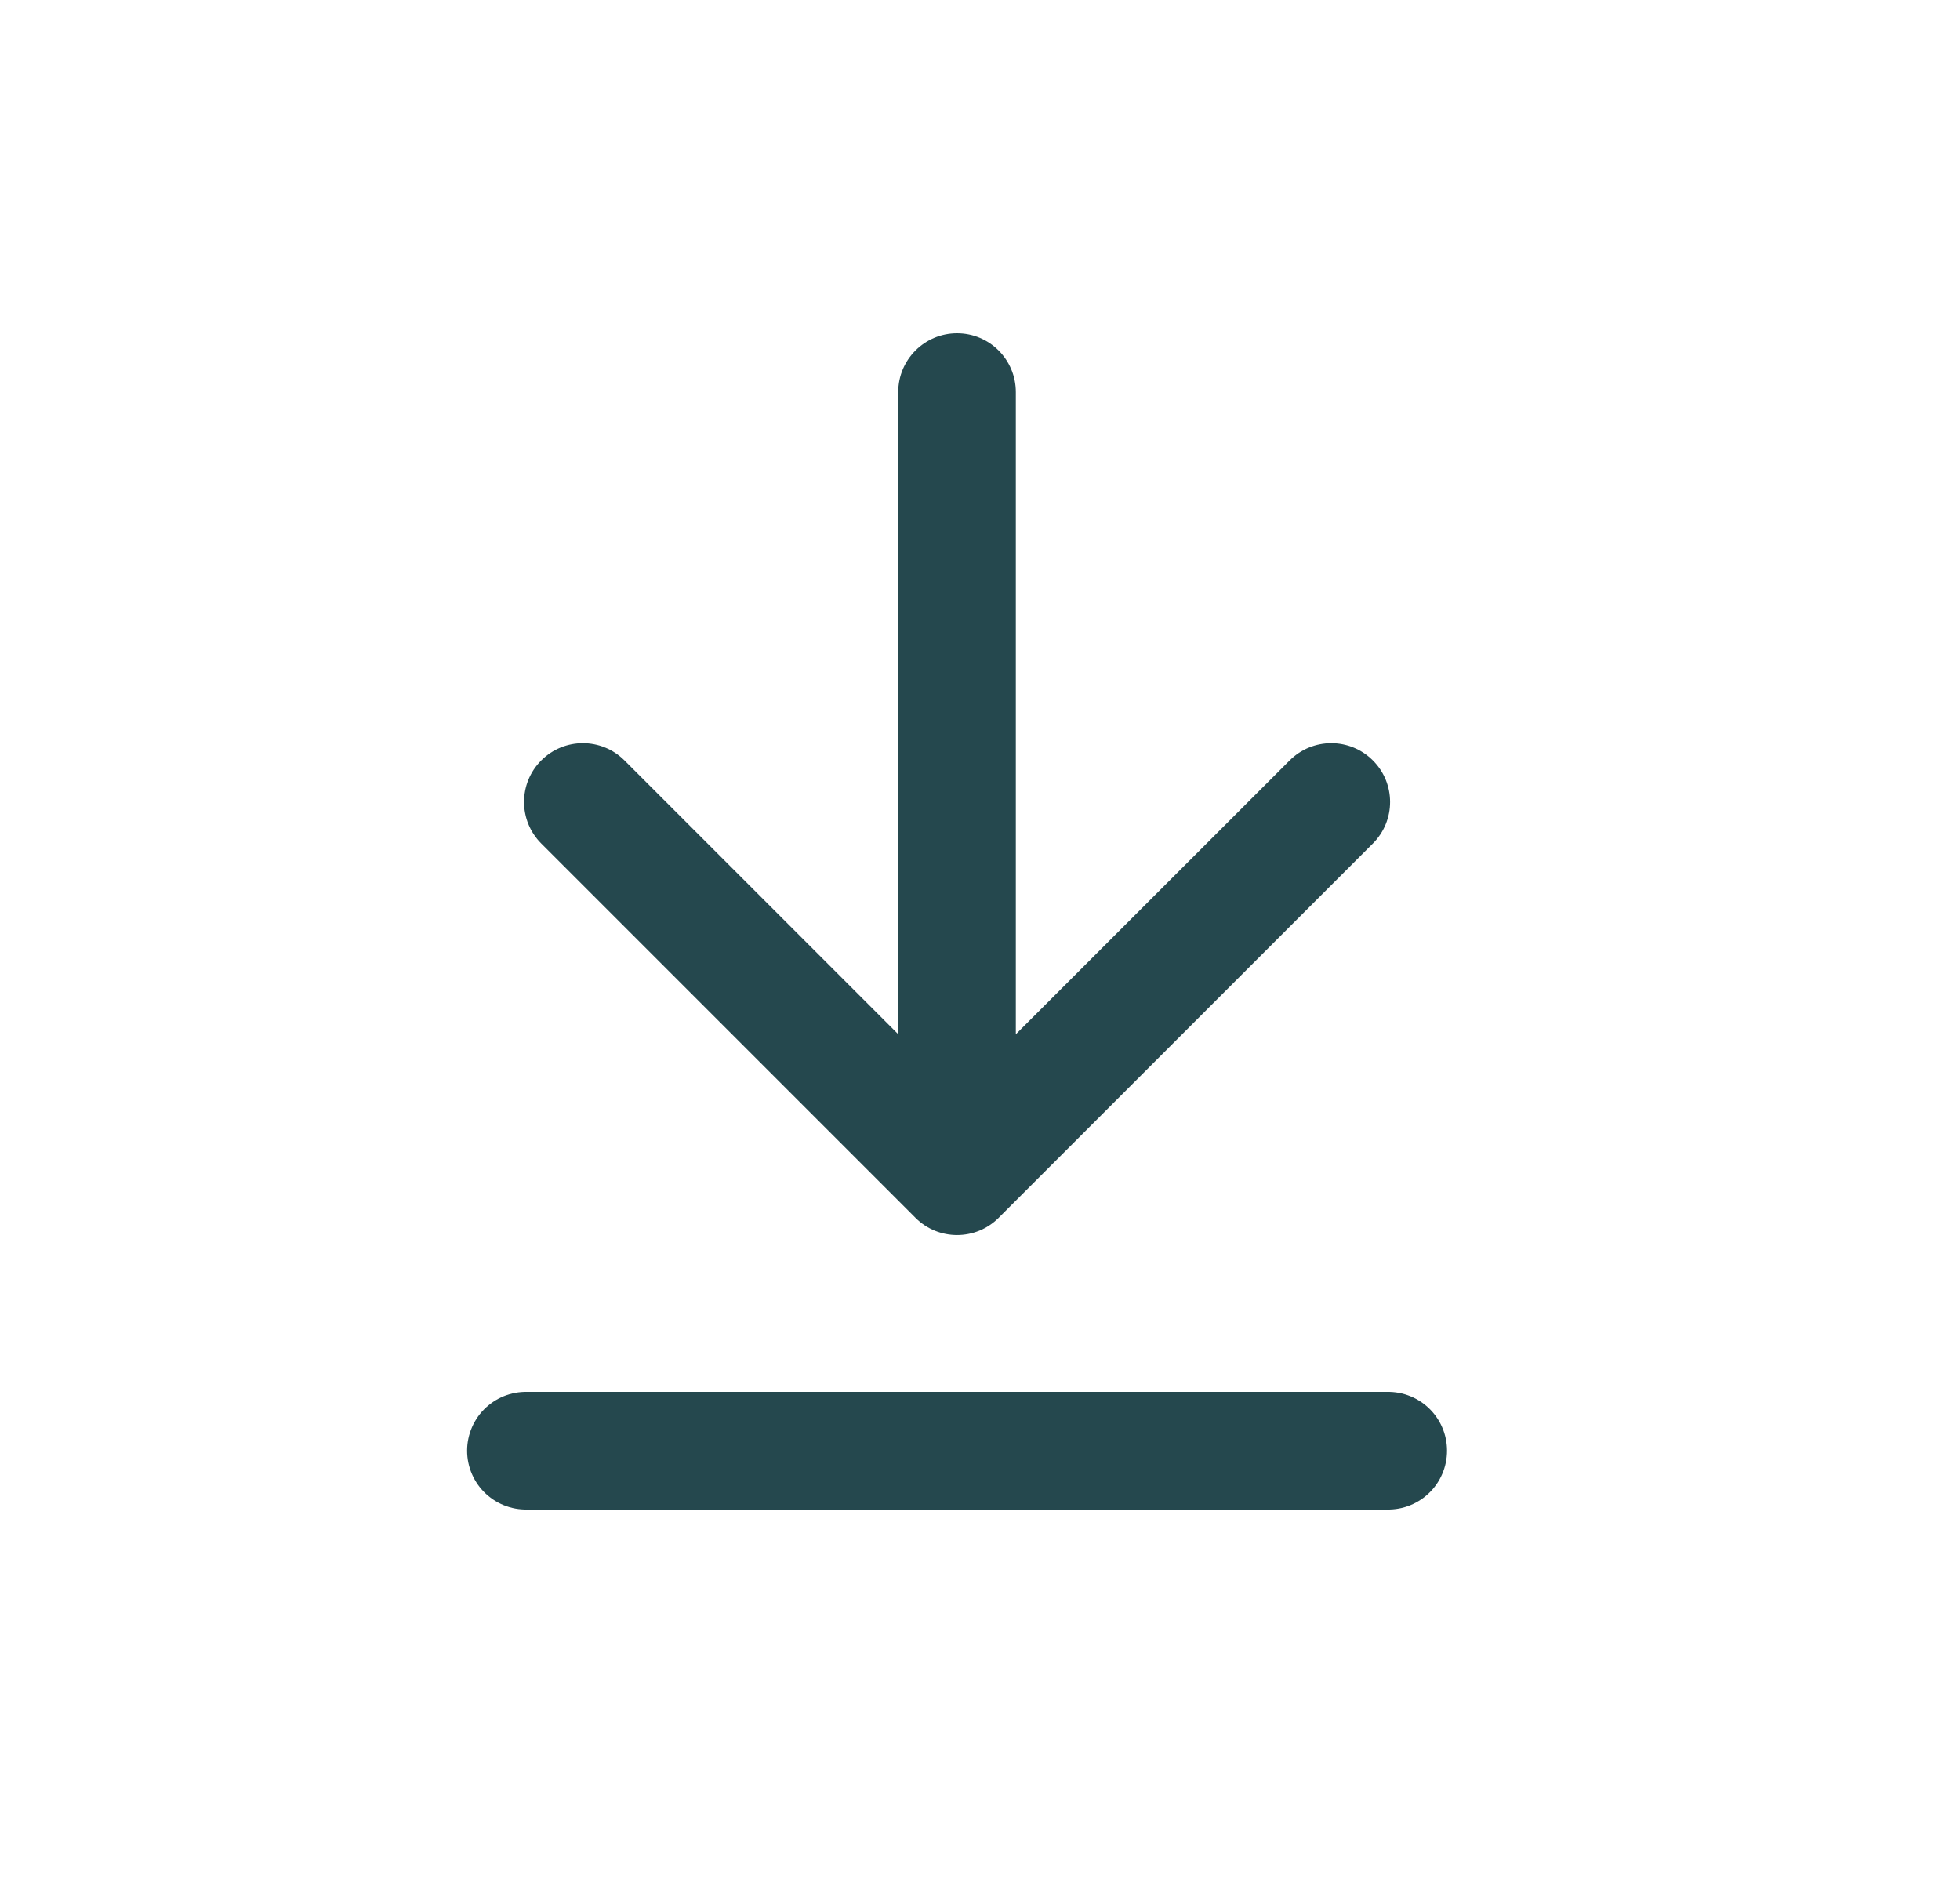
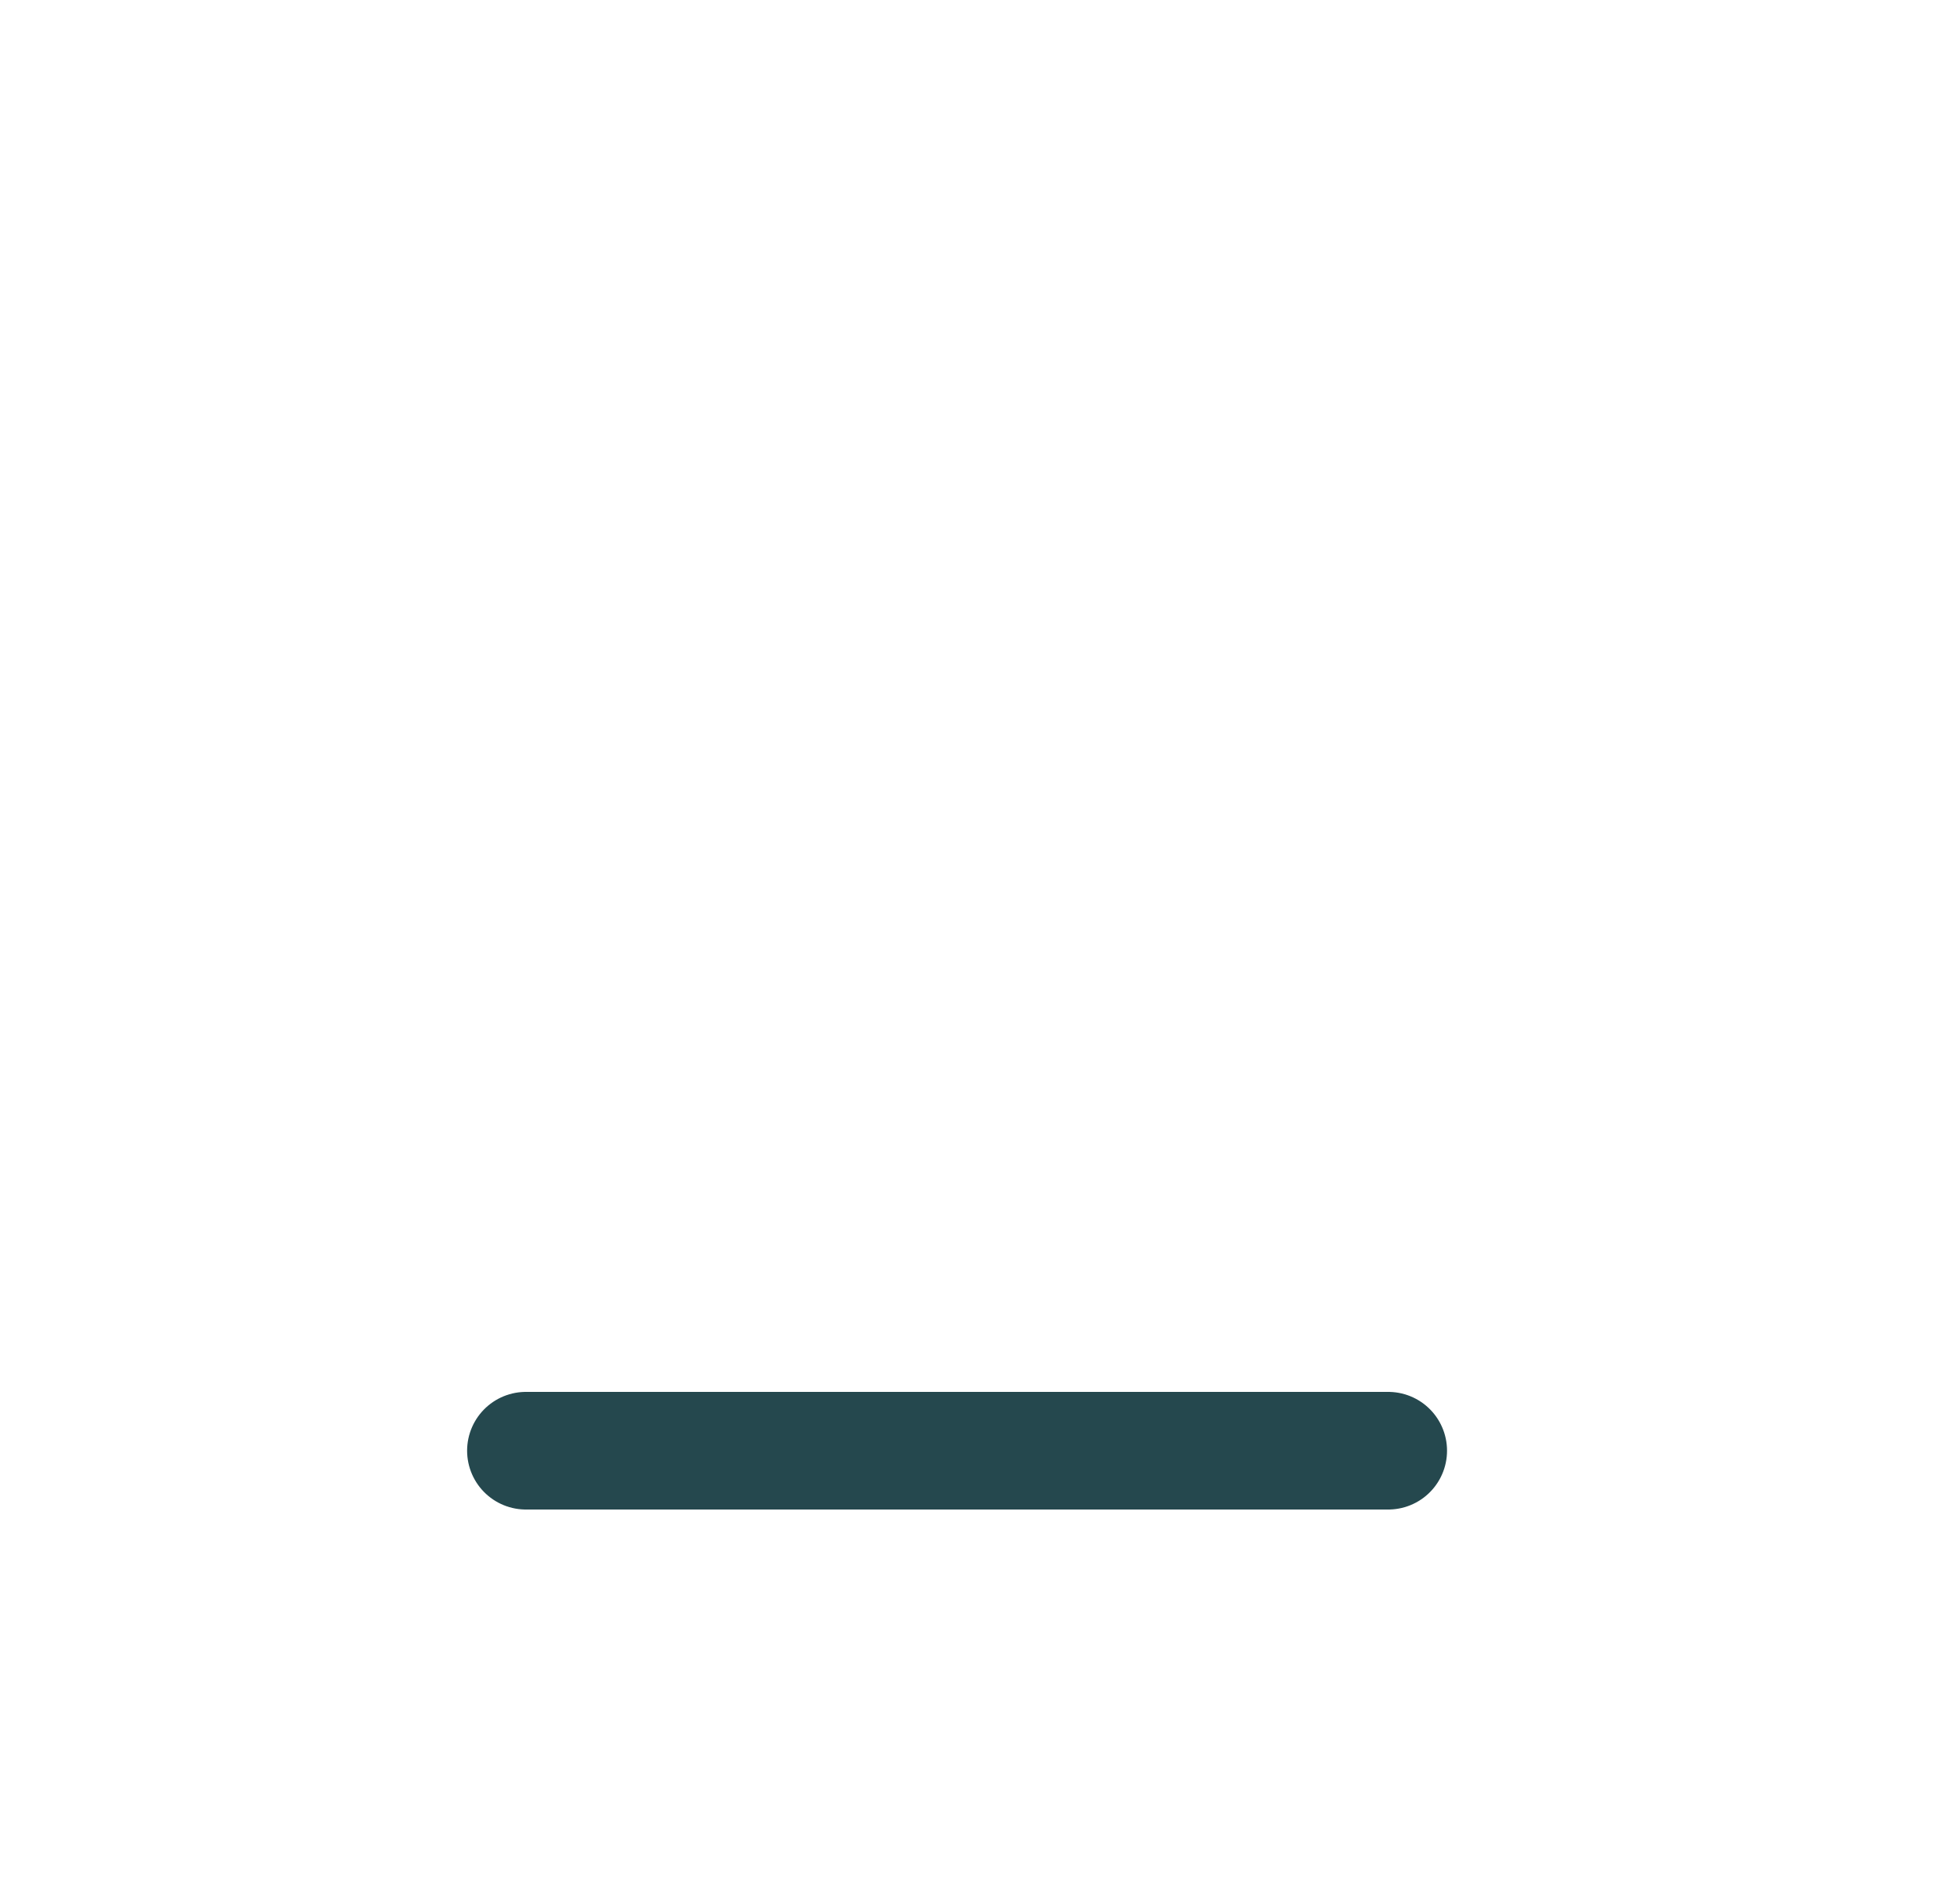
<svg xmlns="http://www.w3.org/2000/svg" width="25" height="24" viewBox="0 0 25 24" fill="none">
-   <path d="M12.957 5C12.957 4.586 12.622 4.25 12.207 4.25C11.793 4.25 11.457 4.586 11.457 5L12.957 5ZM11.677 15.53C11.97 15.823 12.445 15.823 12.738 15.53L17.511 10.757C17.804 10.464 17.804 9.99 17.511 9.697C17.218 9.404 16.743 9.404 16.45 9.697L12.207 13.939L7.965 9.697C7.672 9.404 7.197 9.404 6.904 9.697C6.611 9.99 6.611 10.464 6.904 10.757L11.677 15.53ZM11.457 5L11.457 15L12.957 15L12.957 5L11.457 5Z" fill="#25484E" />
  <path d="M6.708 18.5H17.707" stroke="#25484E" stroke-width="1.5" stroke-linecap="round" />
</svg>